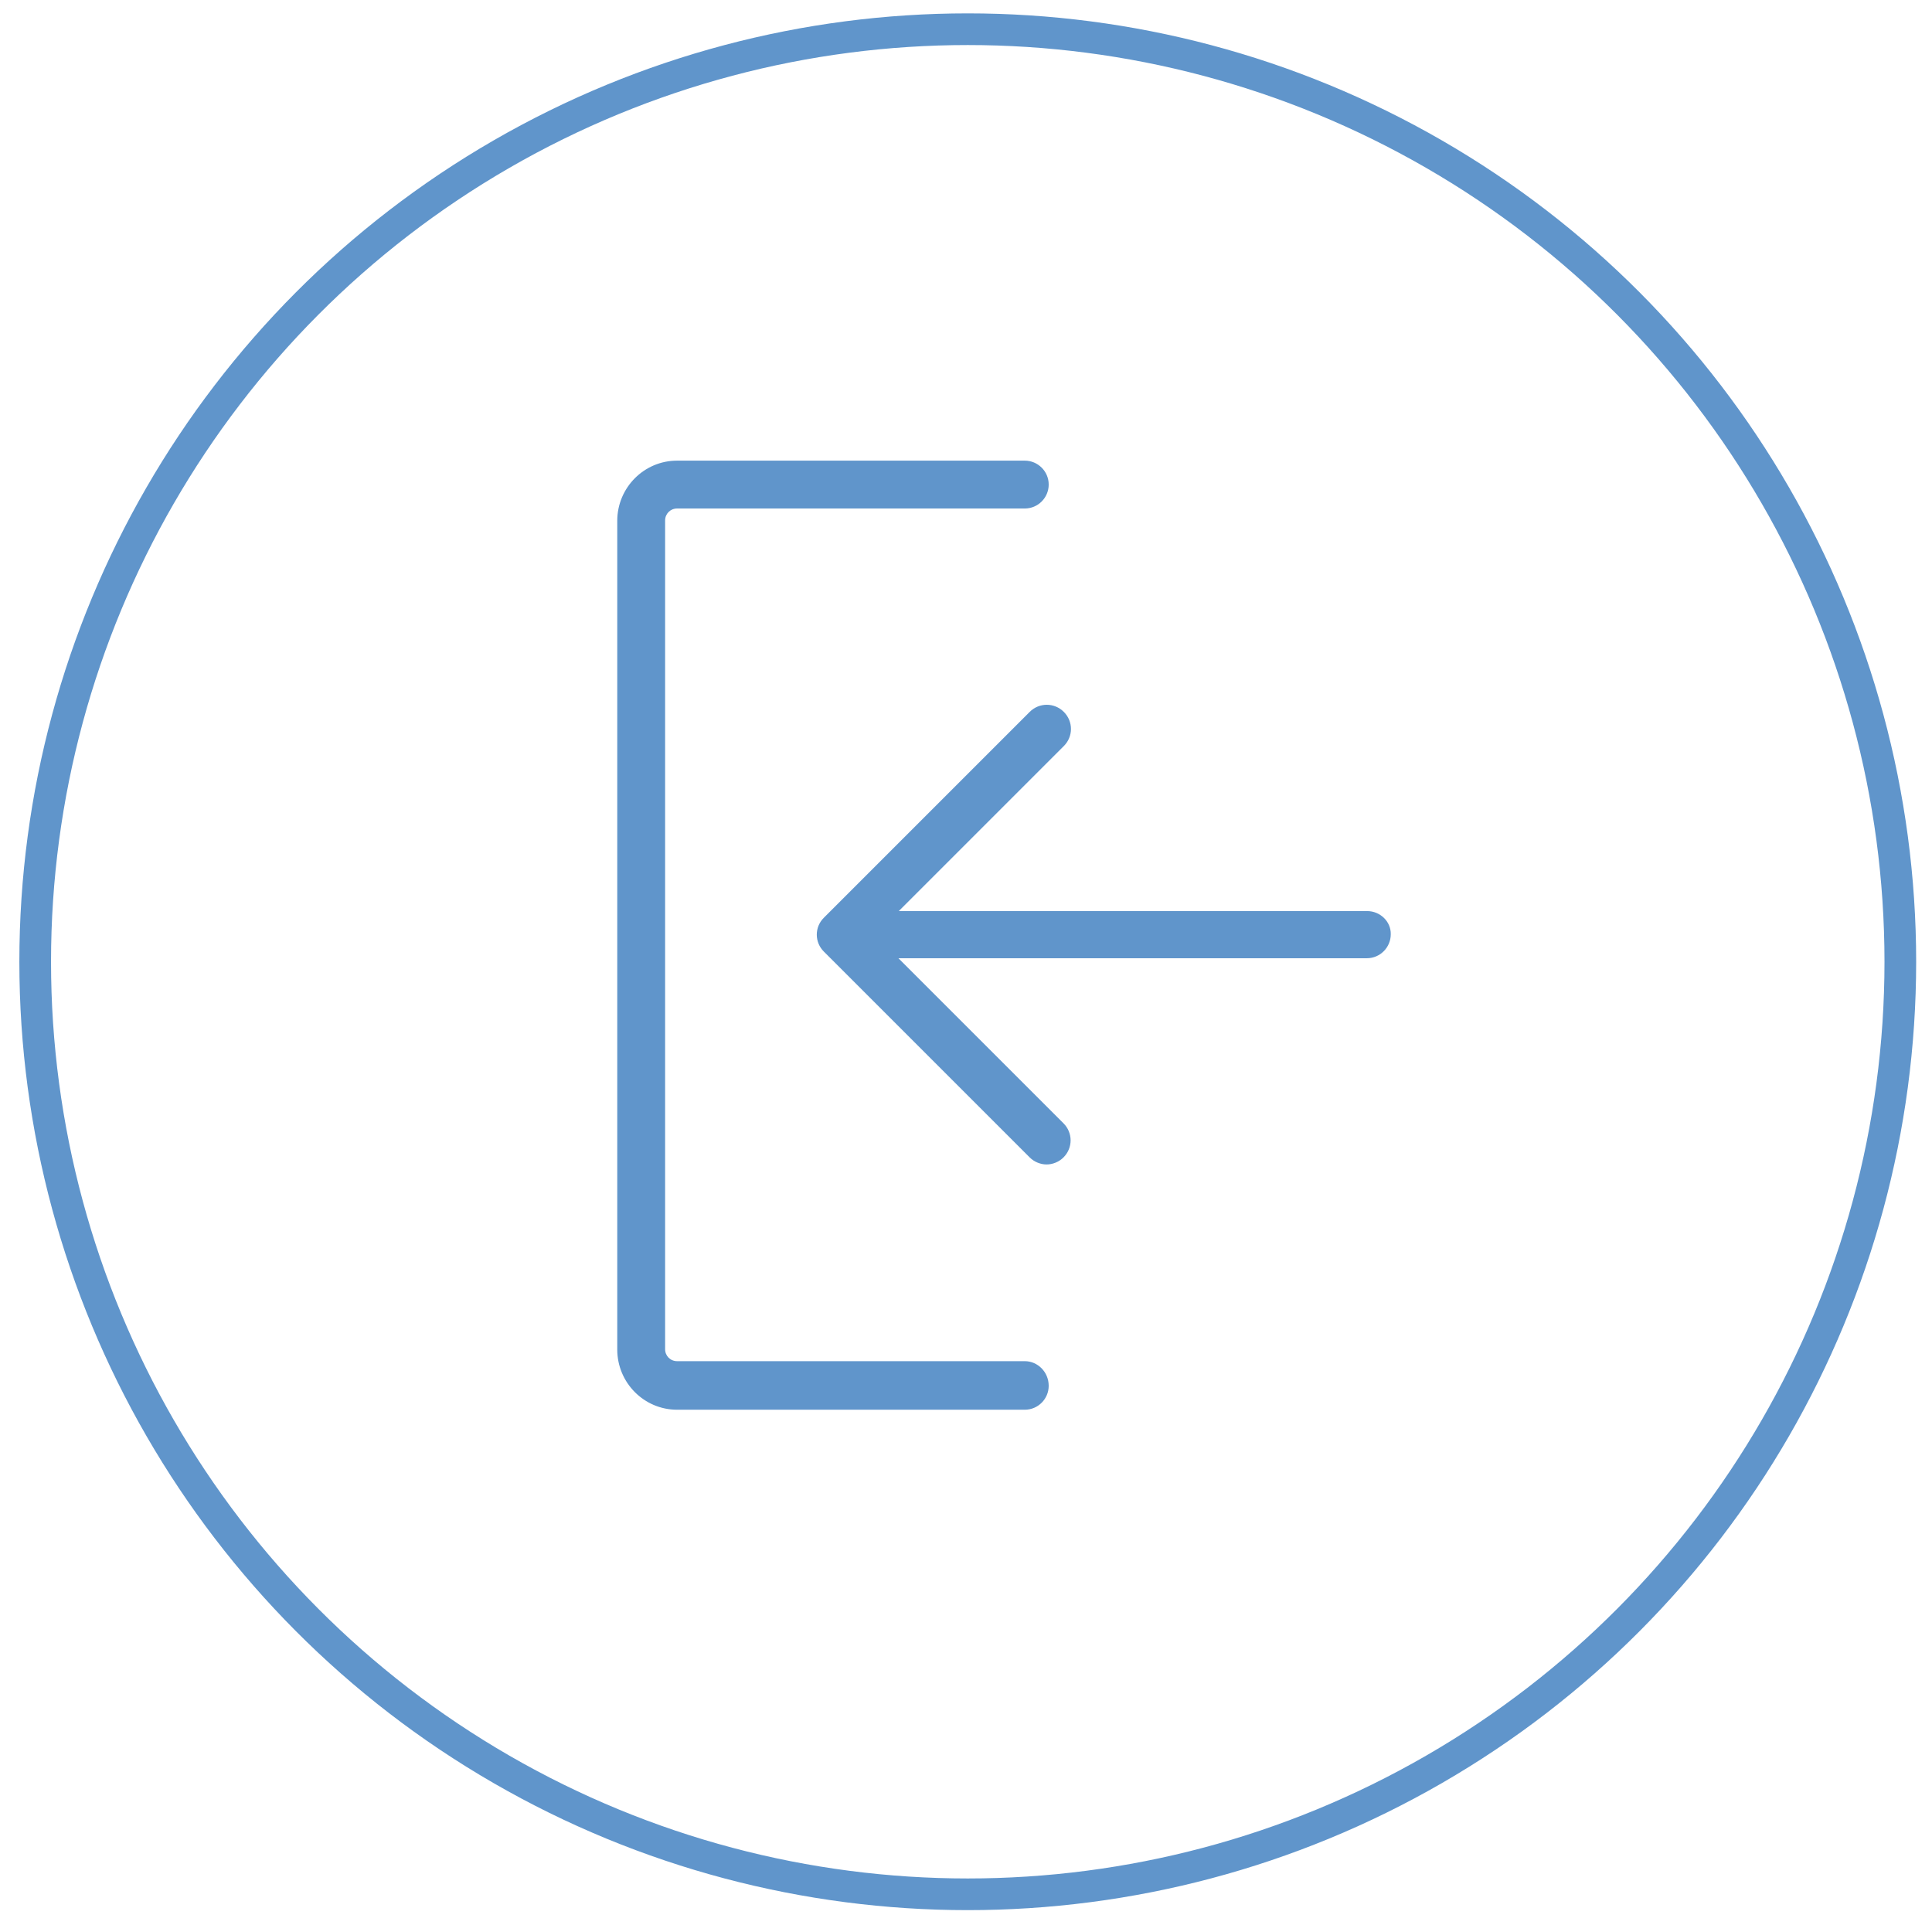
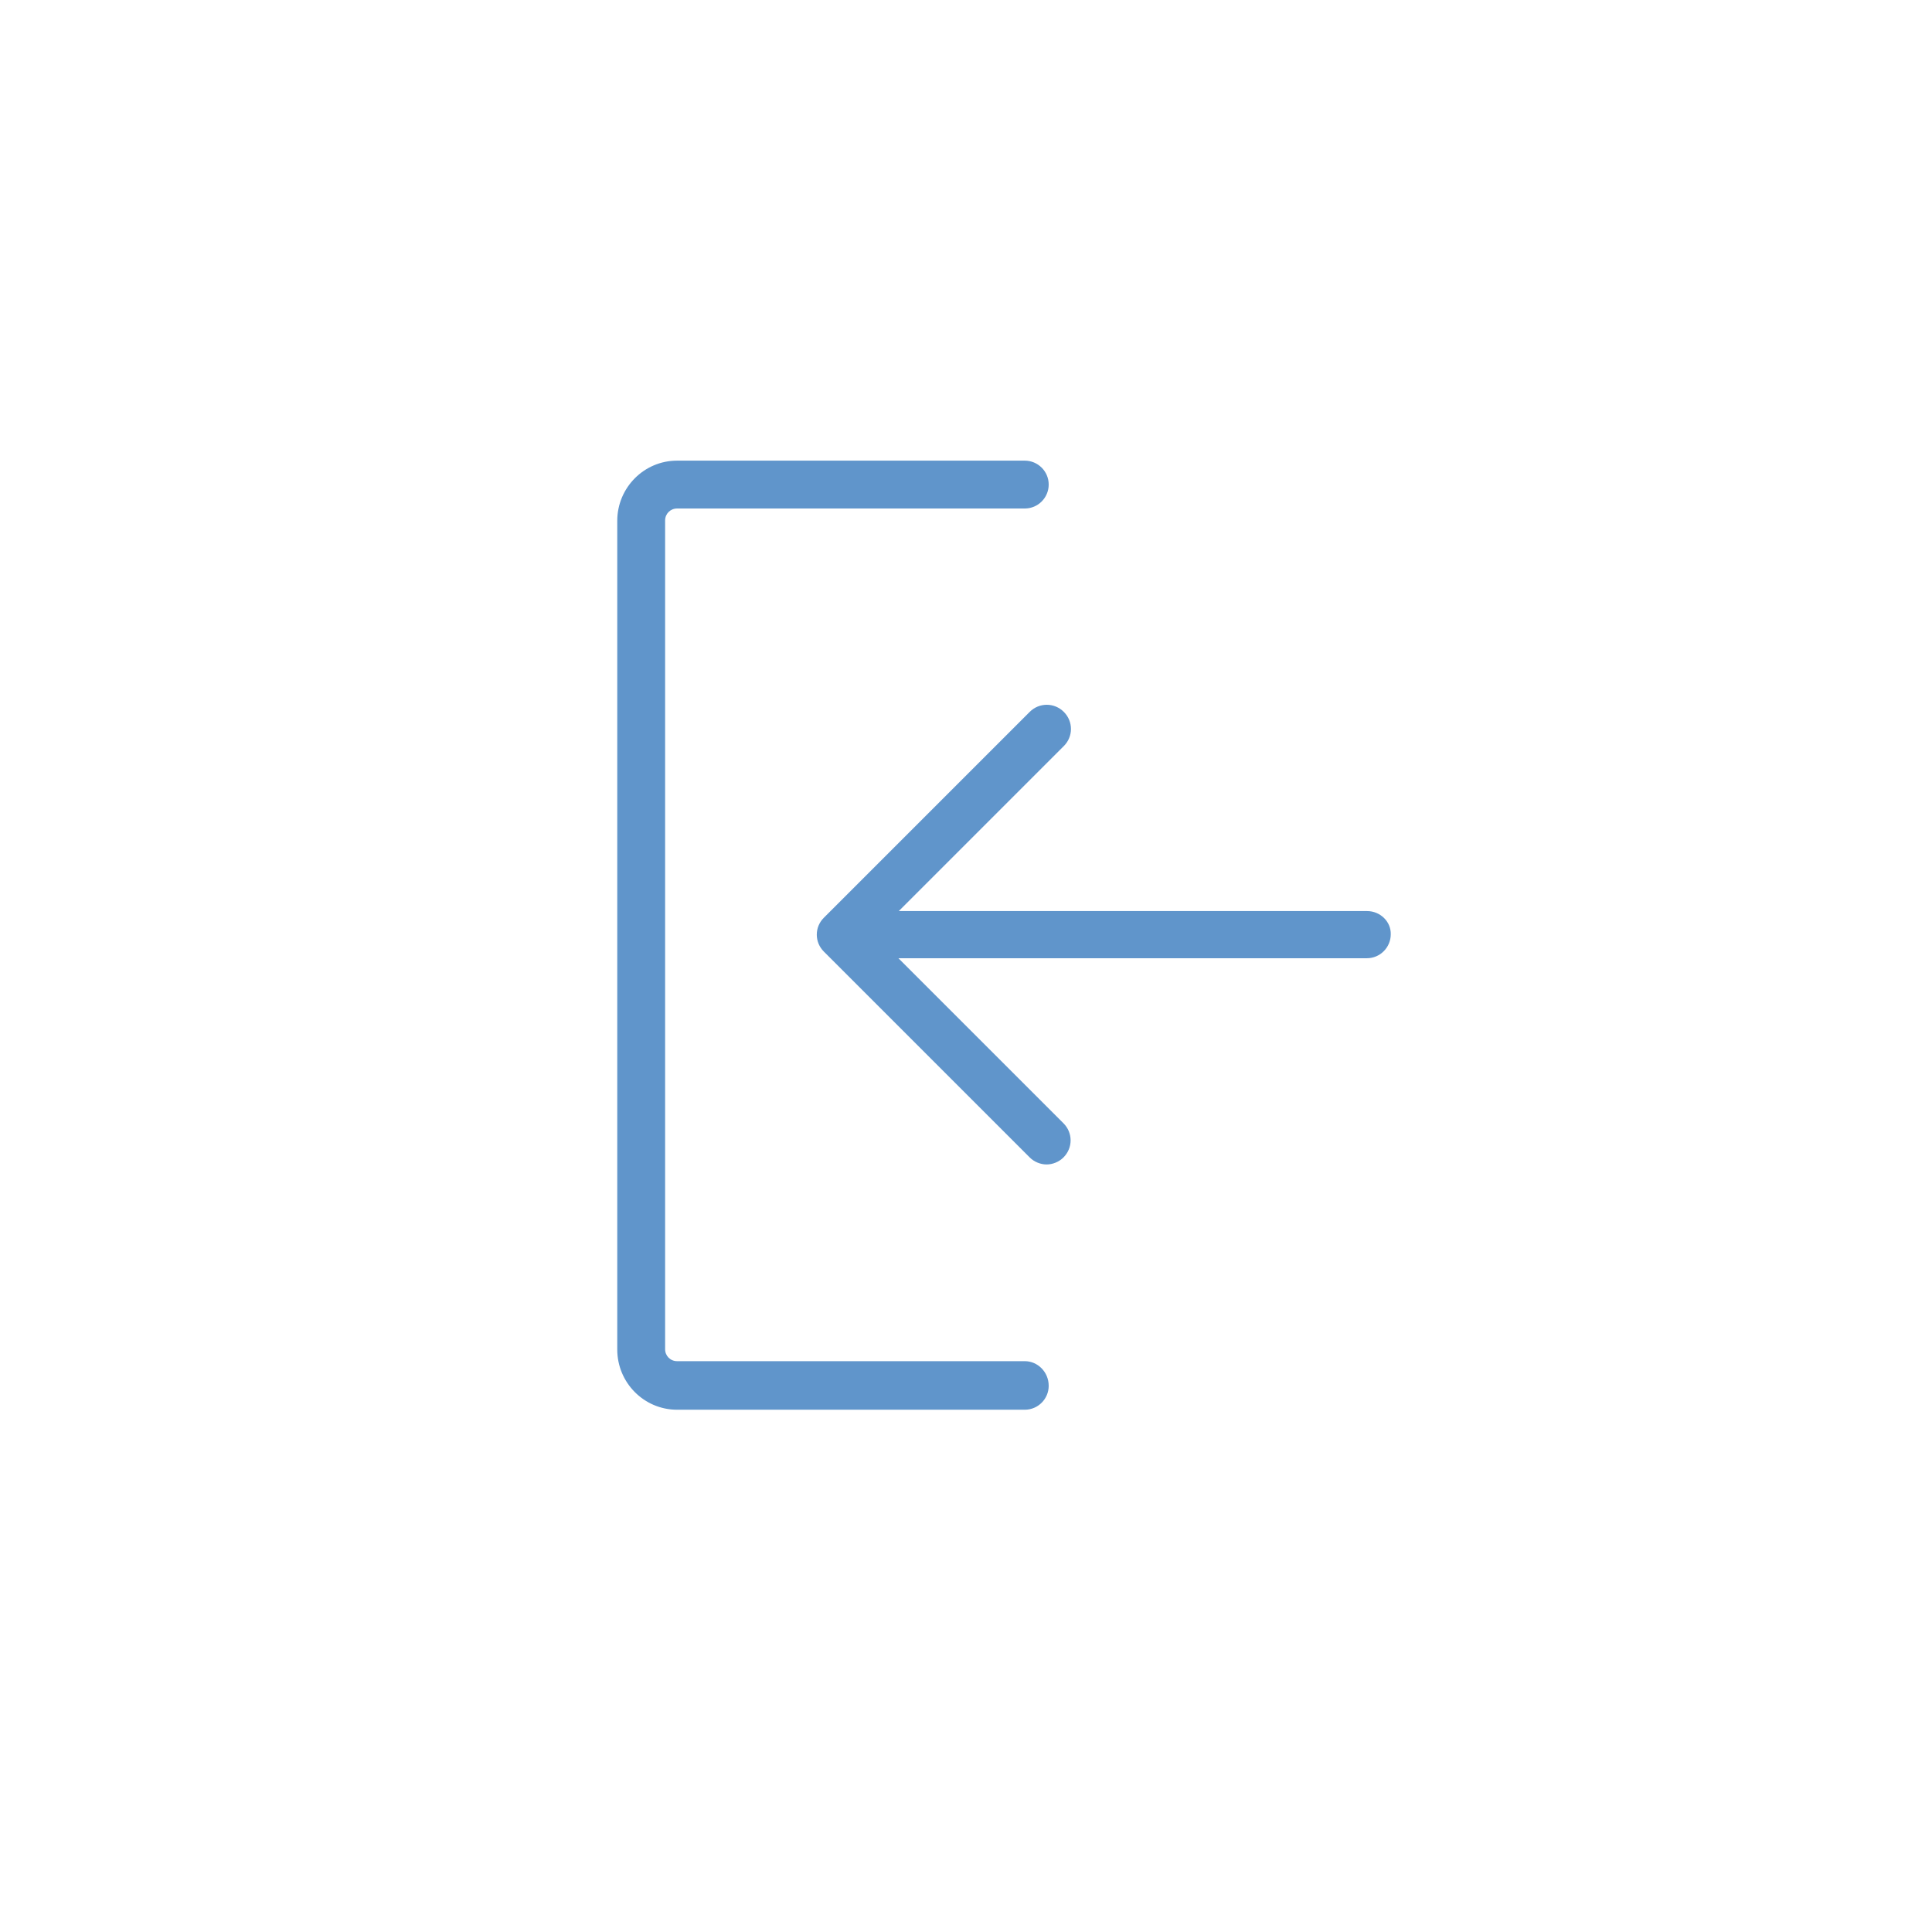
<svg xmlns="http://www.w3.org/2000/svg" version="1.1" id="Capa_1" x="0px" y="0px" viewBox="0 0 549 547" style="enable-background:new 0 0 549 547;" xml:space="preserve">
  <style type="text/css">
	.st0{fill:#6095CB;}
	.st1{fill:none;stroke:#6095CB;stroke-width:9;stroke-miterlimit:10;}
</style>
  <g>
    <path class="st0" d="M291.2,386.8h-98.8c-1.9,0-3.4-1.5-3.4-3.4V147.9c0-1.9,1.5-3.4,3.4-3.4h98.8c3.8,0,6.8-3.1,6.8-6.8   c0-3.8-3.1-6.8-6.8-6.8h-98.8c-9.4,0-17,7.7-17,17.1v235.5c0,9.4,7.6,17.1,17,17.1h98.8c3.8,0,6.8-3.1,6.8-6.8   C298,389.9,294.9,386.8,291.2,386.8L291.2,386.8z M388.5,258.9H255.4l46.9-46.9c2.7-2.7,2.7-7,0-9.7c-2.7-2.7-7-2.7-9.7,0   l-58.5,58.5c-1.3,1.3-2,3-2,4.8c0,1.8,0.7,3.5,2,4.8l58.5,58.5c1.3,1.3,3.1,2,4.8,2c1.7,0,3.5-0.7,4.8-2c2.7-2.7,2.7-7,0-9.7   l-46.9-46.9h133.1c3.8,0,6.8-3.1,6.8-6.8C395.3,261.9,392.2,258.9,388.5,258.9z" />
-     <circle class="st1" cx="275" cy="273.3" r="265" />
  </g>
</svg>